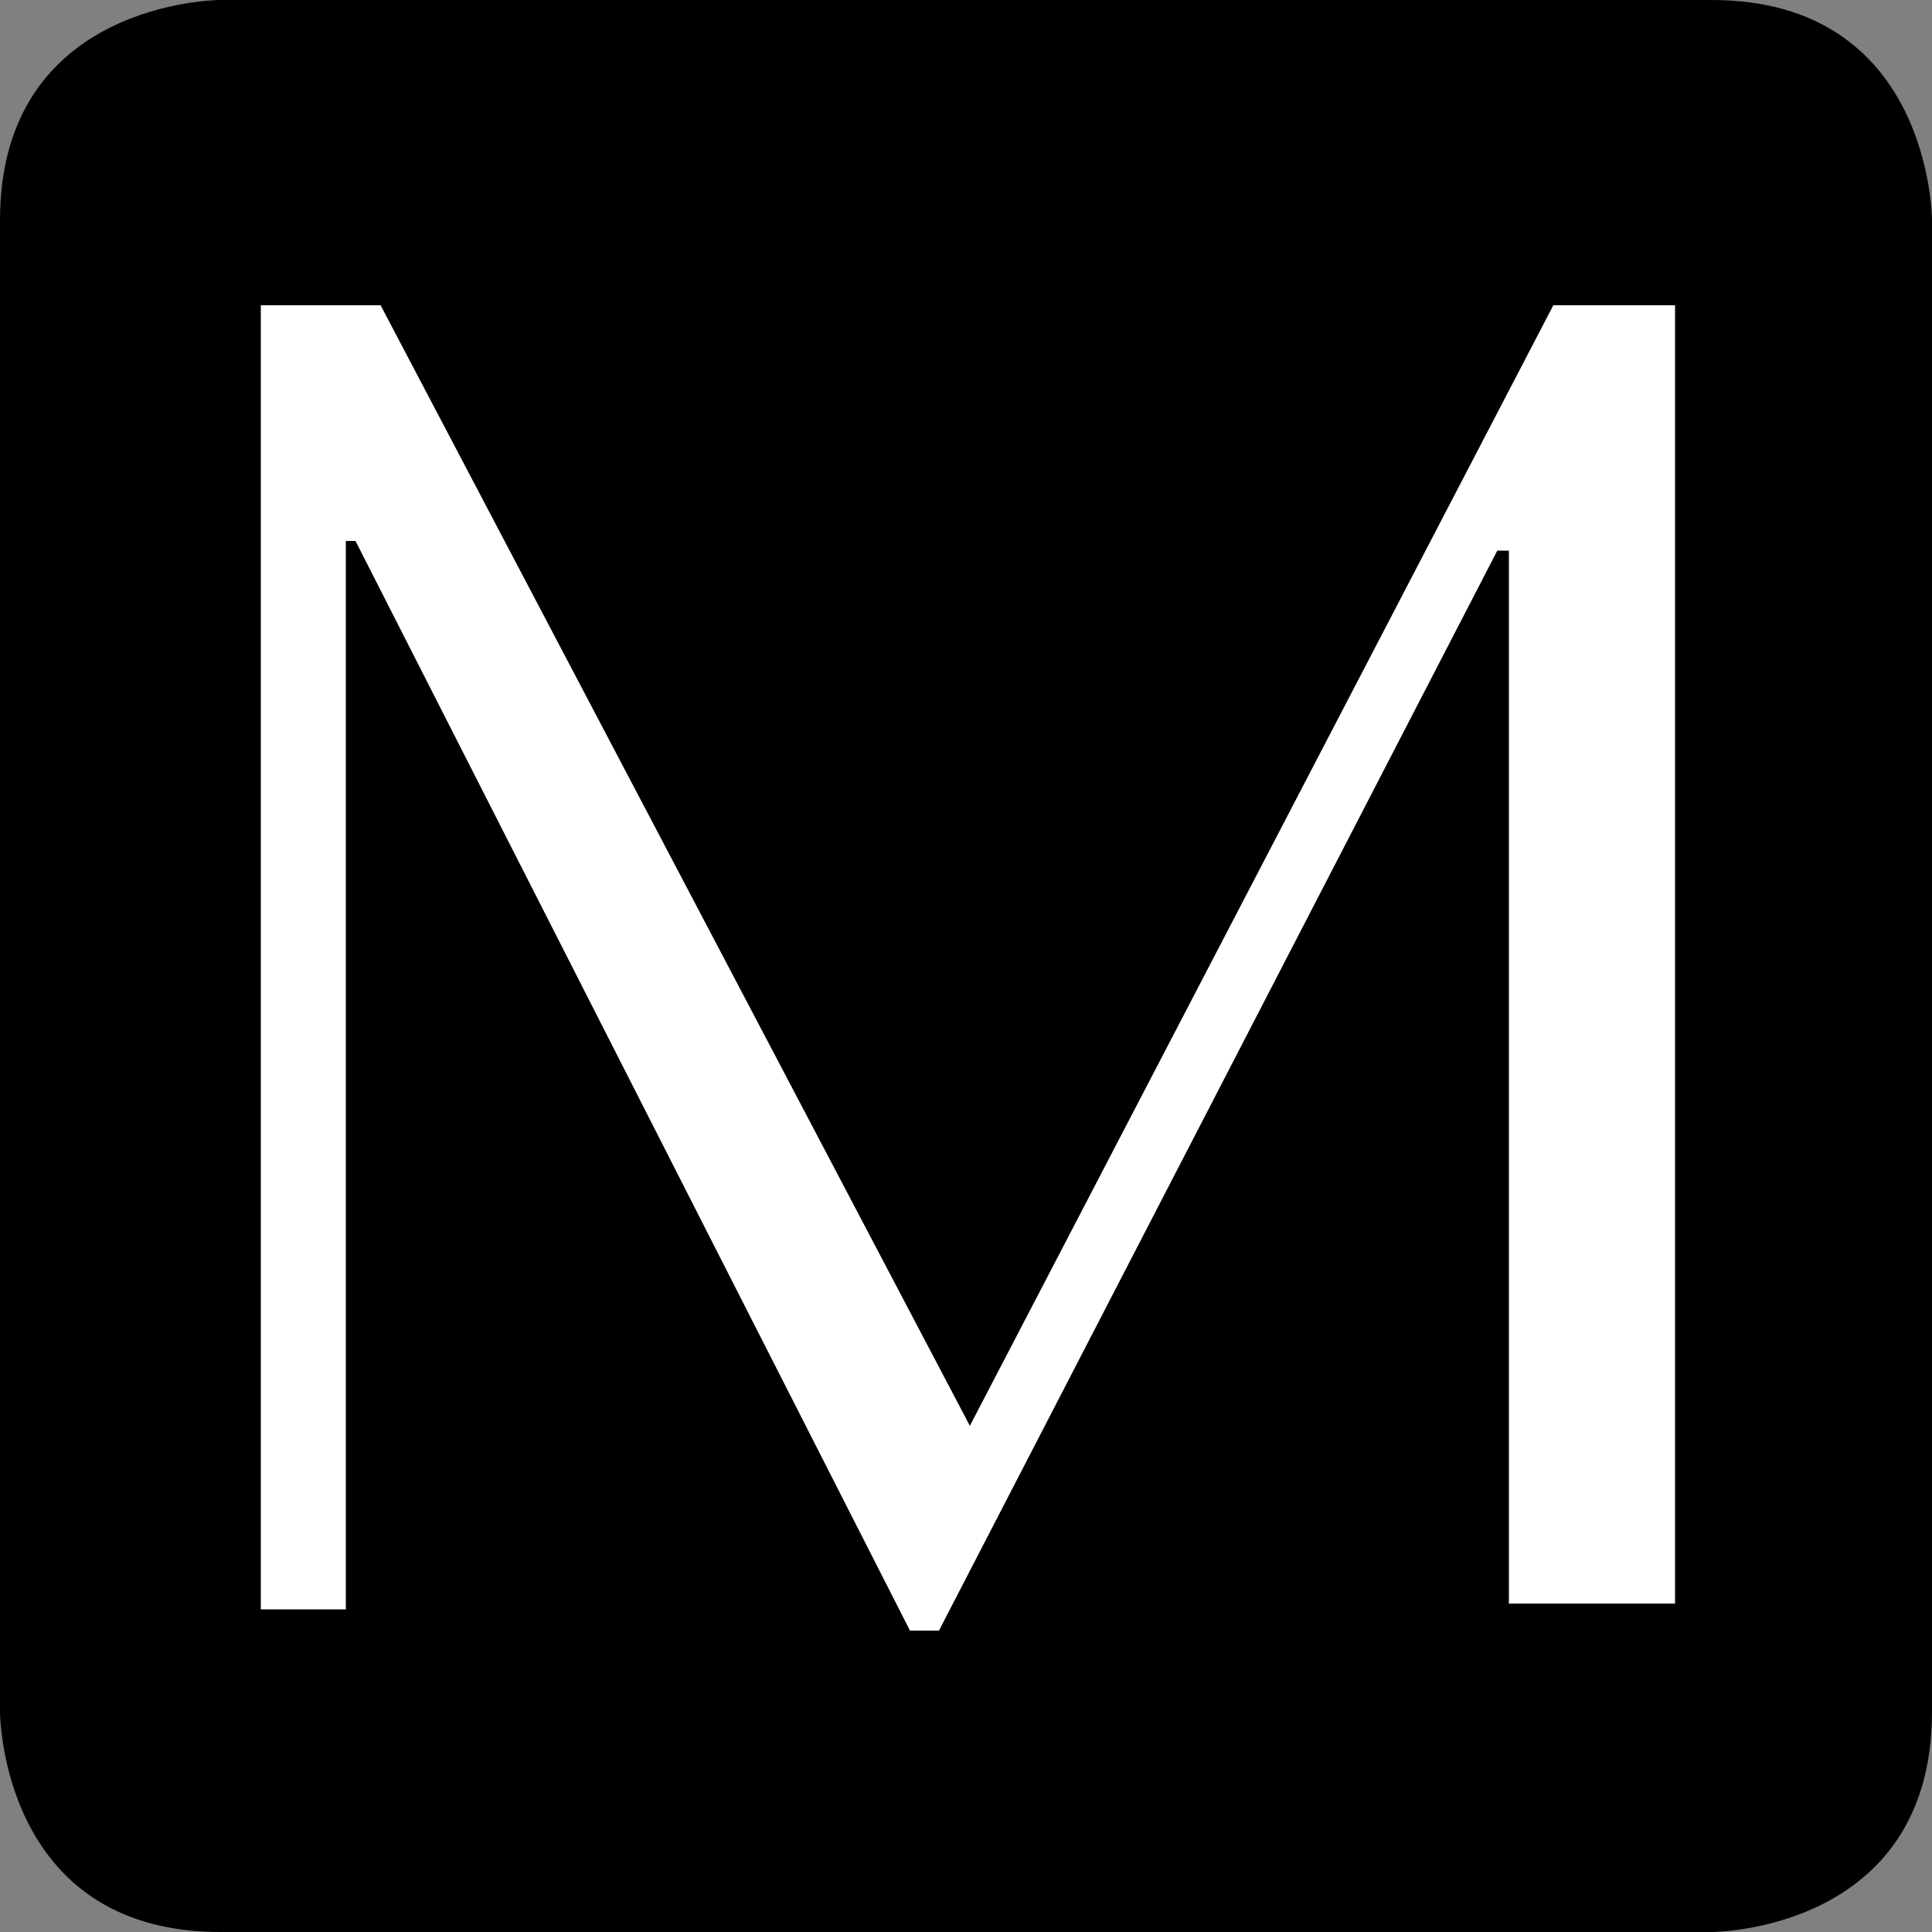
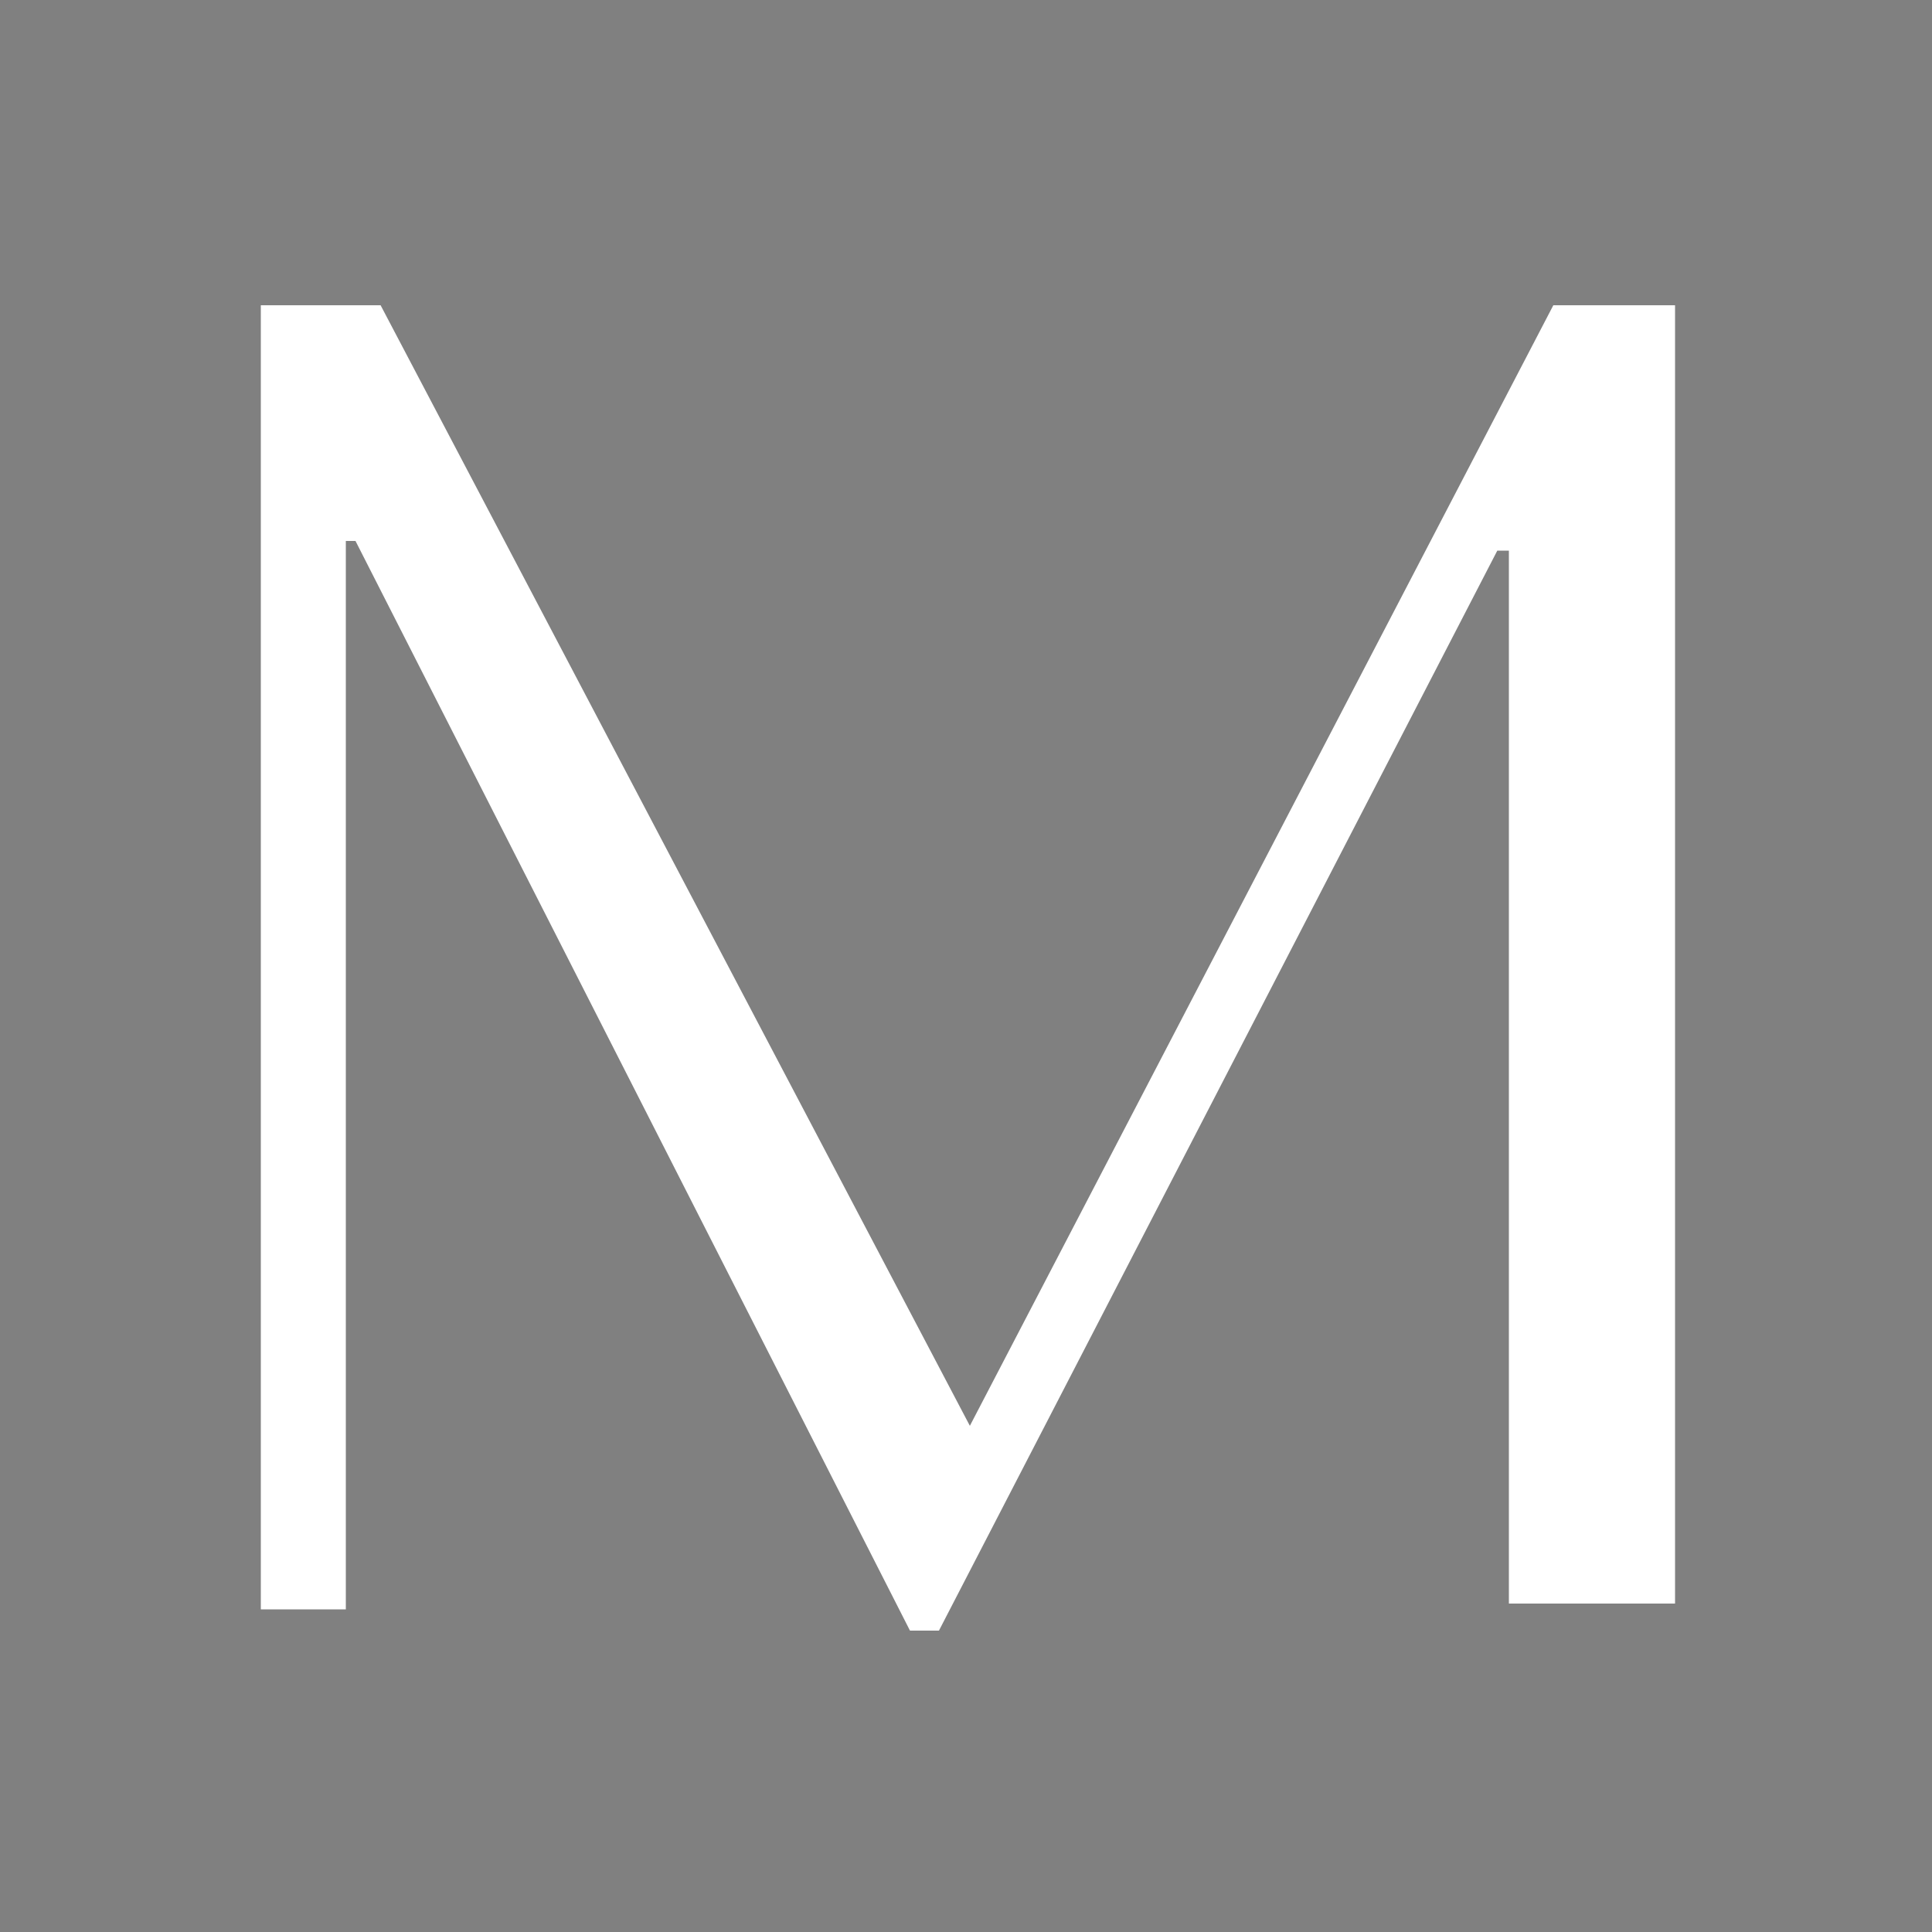
<svg xmlns="http://www.w3.org/2000/svg" data-bbox="0 0 100 100" viewBox="0 0 100 100" data-type="color">
  <rect x="0" y="0" width="100" height="100" fill="#808080" stroke="none" />
  <g>
-     <path d="M11.4 0S0 0 0 11.4v77.2S0 100 11.4 100h77.2s11.4 0 11.4-11.4V11.4S100 0 88.6 0H11.4z" fill="#000000" data-color="1" />
-     <path fill="#ffffff" d="m50.2 73.8 30.2-58h6.3V83h-8.6V28.5h-.6L48.6 84.4h-1.5L18.4 28h-.5v55.3h-4.4V15.8h6.2l30.5 58z" data-color="2" />
+     <path fill="#ffffff" d="m50.2 73.8 30.2-58h6.3V83h-8.6V28.5h-.6L48.6 84.4h-1.5L18.4 28h-.5v55.3h-4.4V15.8h6.2l30.5 58" data-color="2" />
  </g>
</svg>